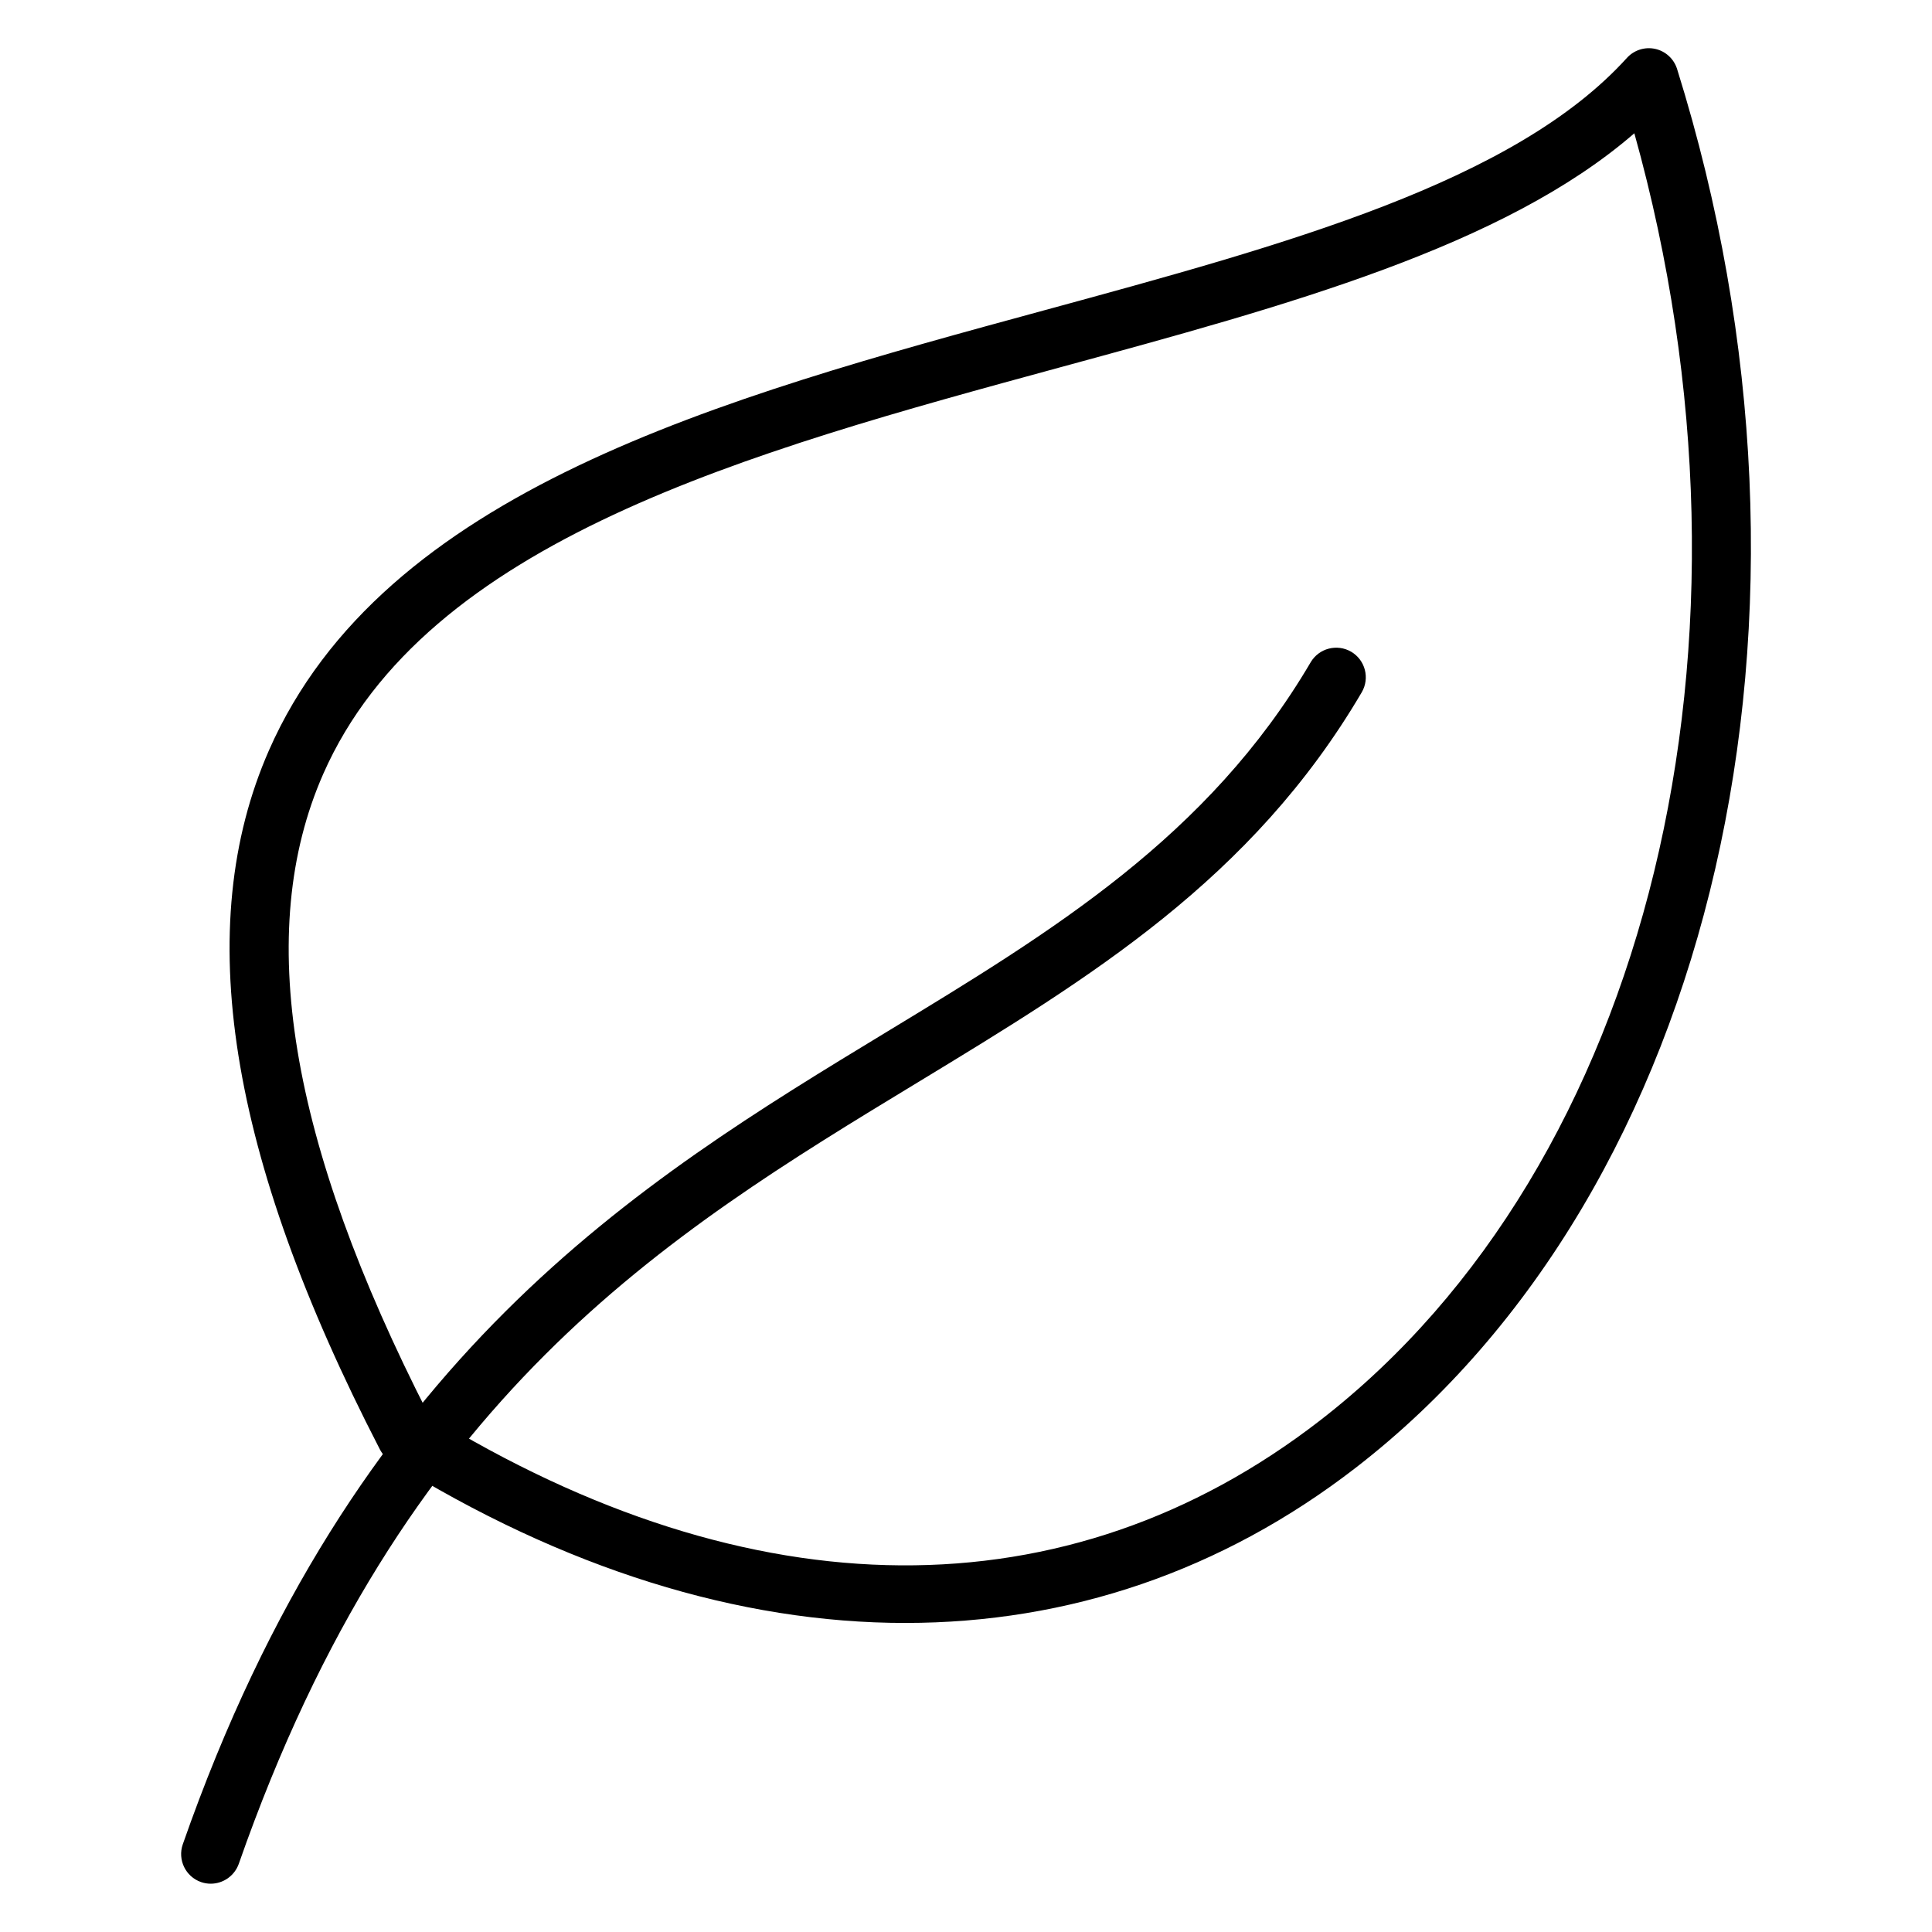
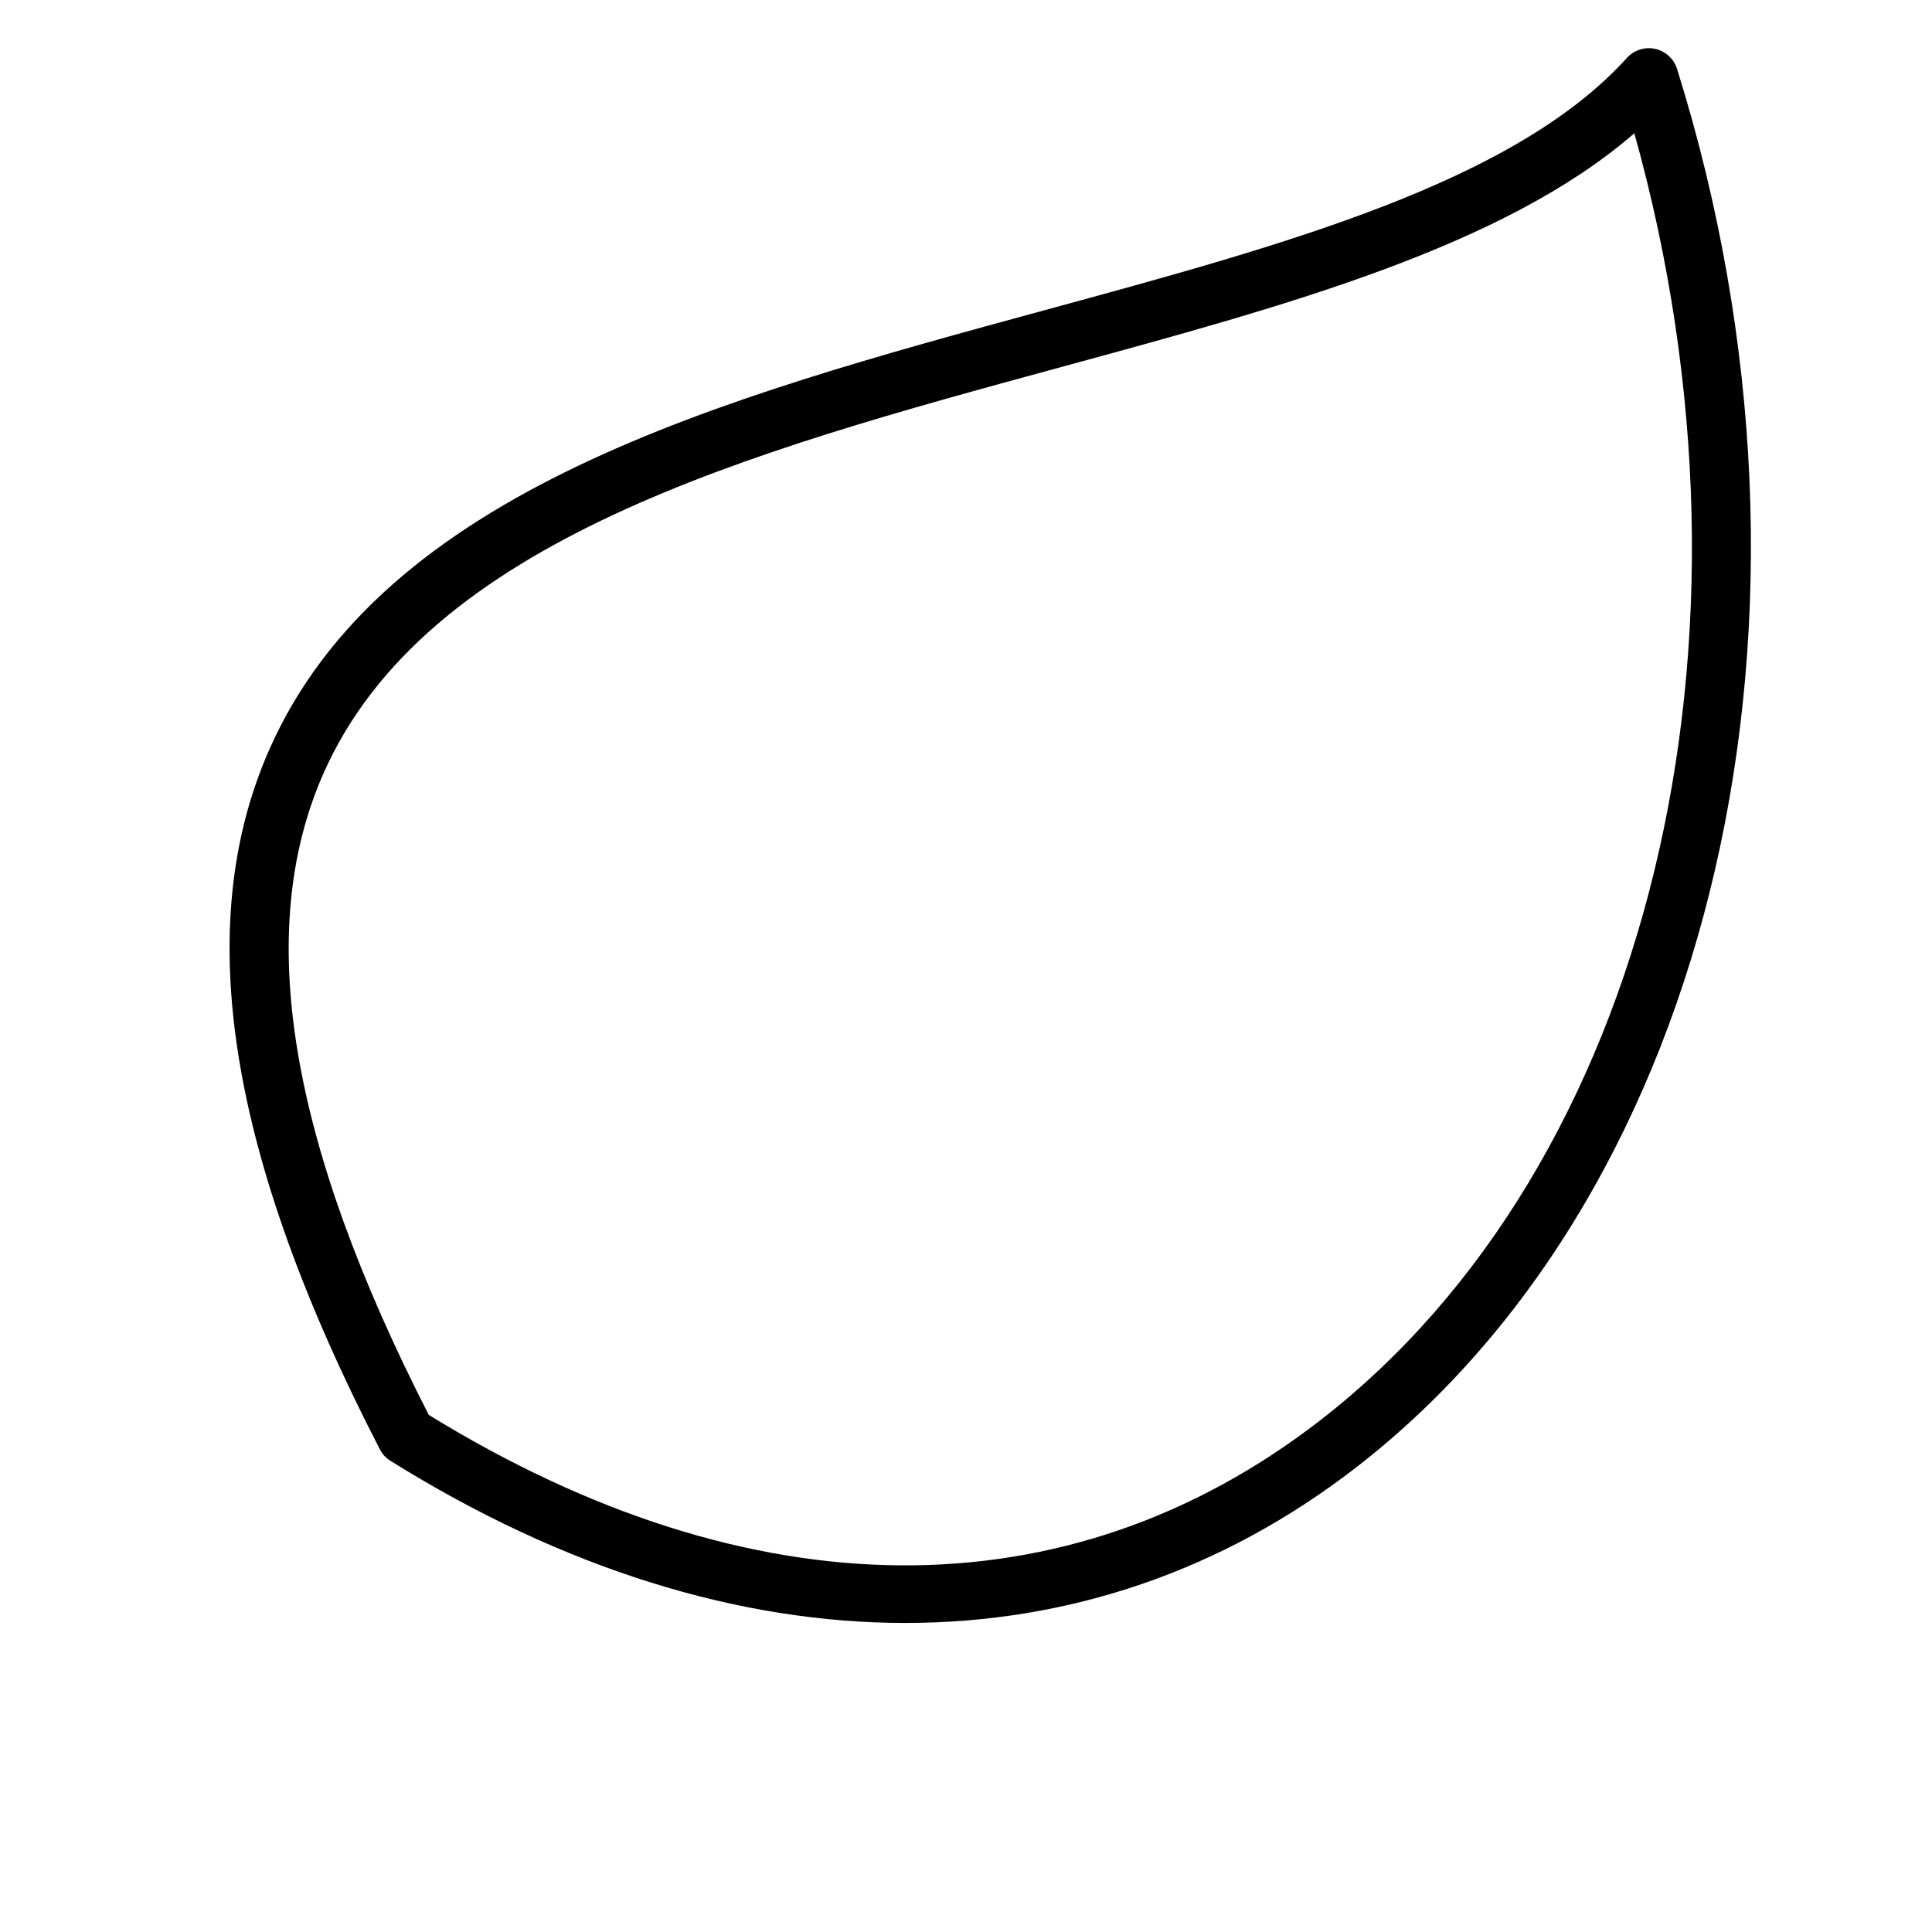
<svg xmlns="http://www.w3.org/2000/svg" width="100pt" height="100pt" version="1.1" viewBox="0 0 100 100">
  <g>
    <path d="m46.867 84.004c-8.605 0-17.691-2.797-26.656-8.391-0.234-0.145-0.426-0.352-0.551-0.598-7.863-15.234-9.742-27.07-5.738-36.18 5.914-13.453 23.328-18.199 40.168-22.785 12.492-3.402 24.293-6.617 30.117-13.051 0.367-0.406 0.926-0.586 1.465-0.469 0.535 0.117 0.969 0.516 1.133 1.039 8.828 28.234 1.988 58.004-16.625 72.395-6.934 5.363-14.891 8.039-23.312 8.039zm-24.676-10.77c16.703 10.277 33.066 10.391 46.113 0.305 17.098-13.215 23.637-40.34 16.289-66.641-6.758 5.863-17.93 8.906-29.699 12.109-16.145 4.398-32.84 8.945-38.168 21.062-3.574 8.137-1.789 18.984 5.465 33.164z" />
-     <path d="m10.906 97.5c-0.168 0-0.34-0.027-0.504-0.086-0.797-0.281-1.219-1.152-0.941-1.953 8.844-25.301 23.527-34.215 36.48-42.078 8.535-5.18 16.594-10.074 21.898-19.102 0.43-0.73 1.367-0.973 2.098-0.547 0.73 0.43 0.973 1.367 0.547 2.098-5.691 9.695-14.074 14.781-22.949 20.172-13.125 7.965-26.695 16.207-35.176 40.469-0.227 0.633-0.82 1.027-1.453 1.027z" />
  </g>
</svg>